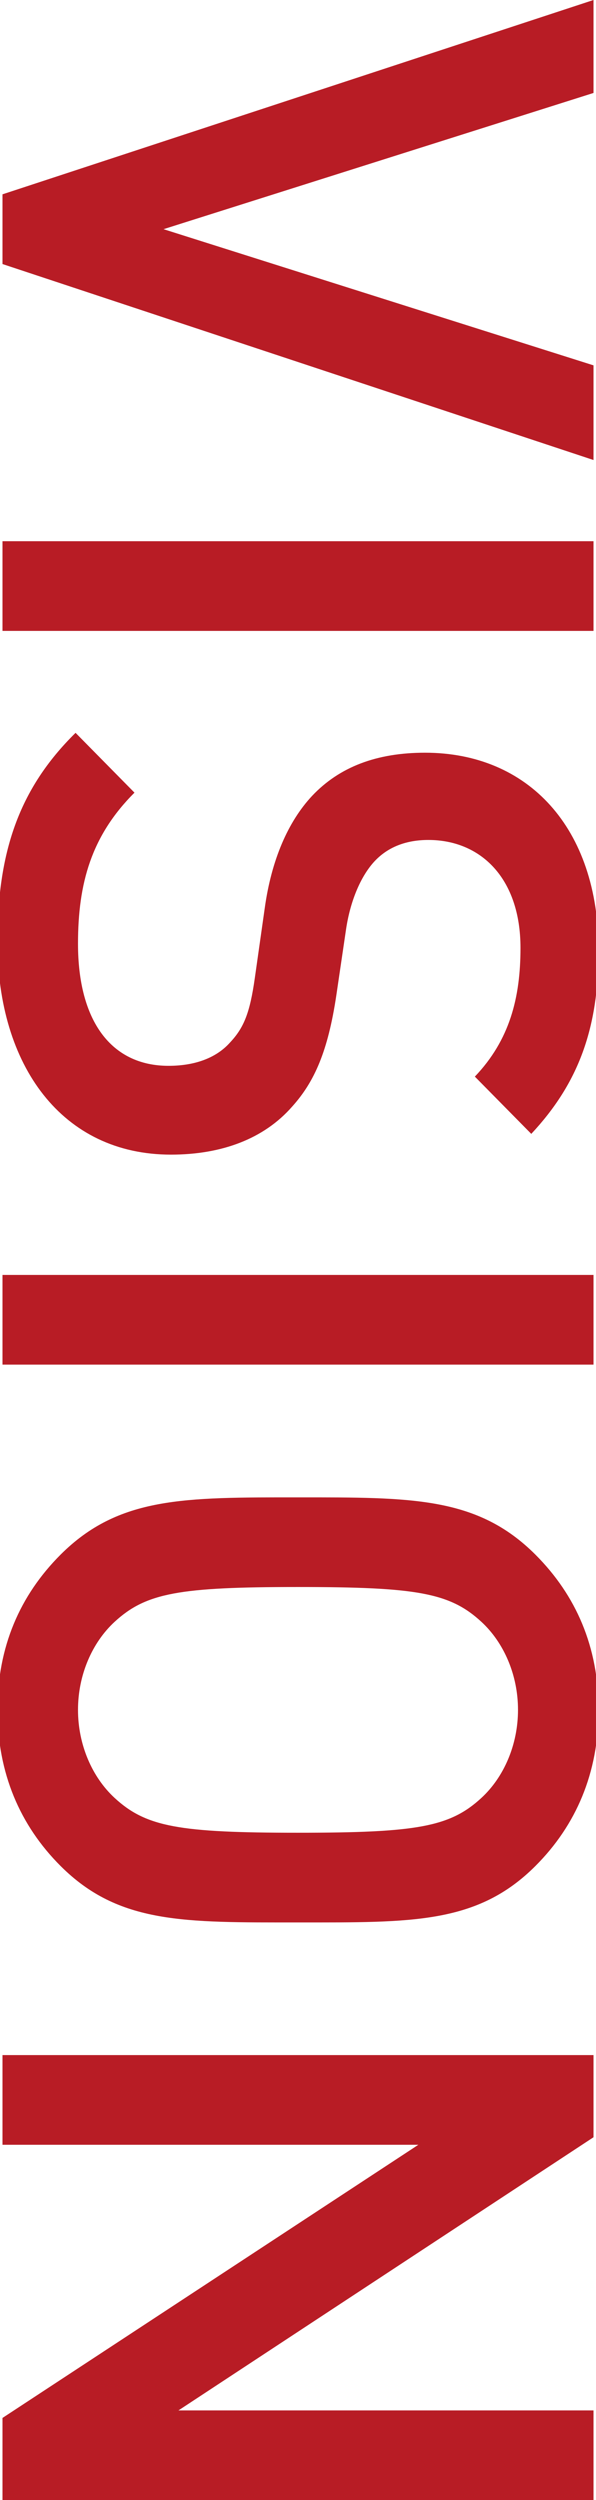
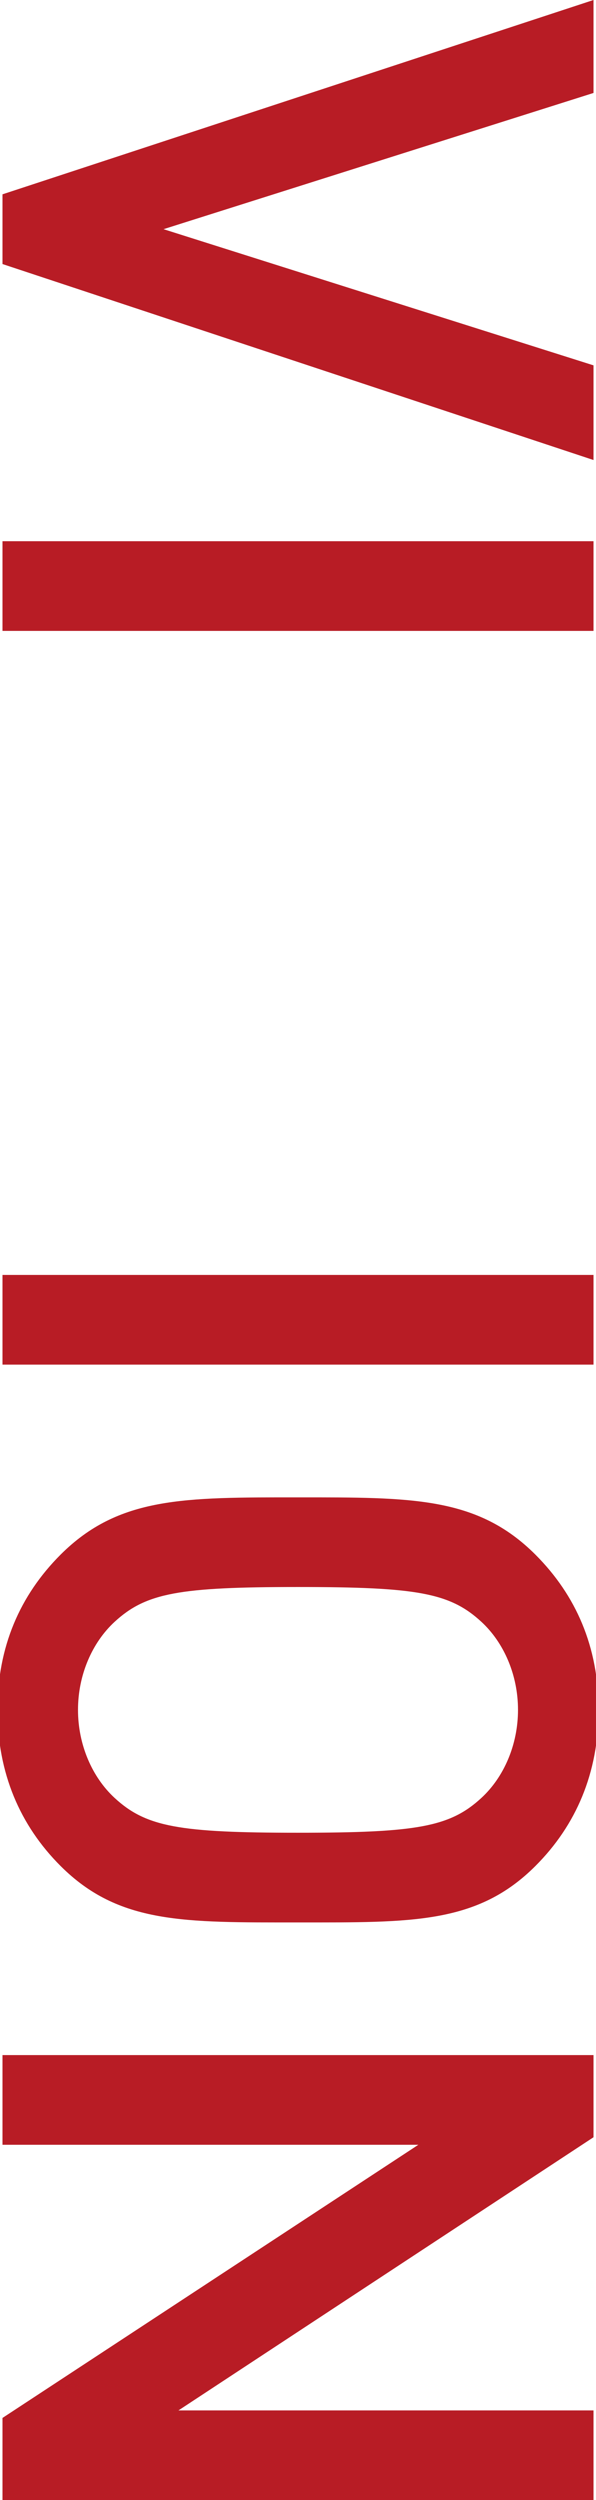
<svg xmlns="http://www.w3.org/2000/svg" version="1.1" id="レイヤー_1" x="0px" y="0px" width="11.492px" height="48.195px" viewBox="0 0 11.492 48.195" enable-background="new 0 0 11.492 48.195" xml:space="preserve">
  <g>
    <path fill="#B81C25" d="M0.048,5.09V3.746L11.444,0v1.792L3.153,4.418l8.291,2.625v1.825L0.048,5.09z" />
    <path fill="#B81C25" d="M0.048,10.433h11.396v1.729H0.048V10.433z" />
-     <path fill="#B81C25" d="M-0.049,18.161c0-1.712,0.4-2.945,1.506-4.034l1.136,1.153c-0.832,0.832-1.089,1.745-1.089,2.913   c0,1.489,0.641,2.353,1.745,2.353c0.496,0,0.913-0.144,1.185-0.448c0.271-0.288,0.385-0.576,0.48-1.249l0.191-1.345   c0.129-0.928,0.449-1.665,0.912-2.161c0.529-0.561,1.249-0.833,2.178-0.833c1.984,0,3.346,1.44,3.346,3.81   c0,1.505-0.385,2.561-1.297,3.538l-1.088-1.104c0.672-0.705,0.88-1.521,0.88-2.481c0-1.345-0.769-2.081-1.776-2.081   c-0.417,0-0.785,0.128-1.057,0.432c-0.256,0.288-0.449,0.752-0.529,1.281l-0.191,1.296c-0.16,1.057-0.416,1.649-0.848,2.129   c-0.545,0.624-1.361,0.928-2.338,0.928C1.2,22.259-0.049,20.546-0.049,18.161z" />
    <path fill="#B81C25" d="M0.048,24.577h11.396v1.729H0.048V24.577z" />
    <path fill="#B81C25" d="M1.168,35.971c-0.784-0.784-1.217-1.792-1.217-3.009c0-1.216,0.433-2.208,1.217-2.993   c1.121-1.12,2.385-1.104,4.578-1.104s3.457-0.016,4.578,1.104c0.784,0.785,1.217,1.777,1.217,2.993   c0,1.217-0.433,2.225-1.217,3.009c-1.121,1.121-2.385,1.088-4.578,1.088S2.289,37.091,1.168,35.971z M9.283,34.658   c0.433-0.4,0.705-1.024,0.705-1.697c0-0.672-0.272-1.296-0.705-1.696c-0.607-0.561-1.248-0.672-3.537-0.672   s-2.93,0.112-3.537,0.672c-0.433,0.4-0.705,1.024-0.705,1.696c0,0.672,0.272,1.297,0.705,1.697   c0.607,0.561,1.248,0.672,3.537,0.672S8.676,35.219,9.283,34.658z" />
    <path fill="#B81C25" d="M0.048,46.611l8.019-5.266H0.048v-1.729h11.396v1.584l-8.003,5.266h8.003v1.729H0.048V46.611z" />
  </g>
</svg>